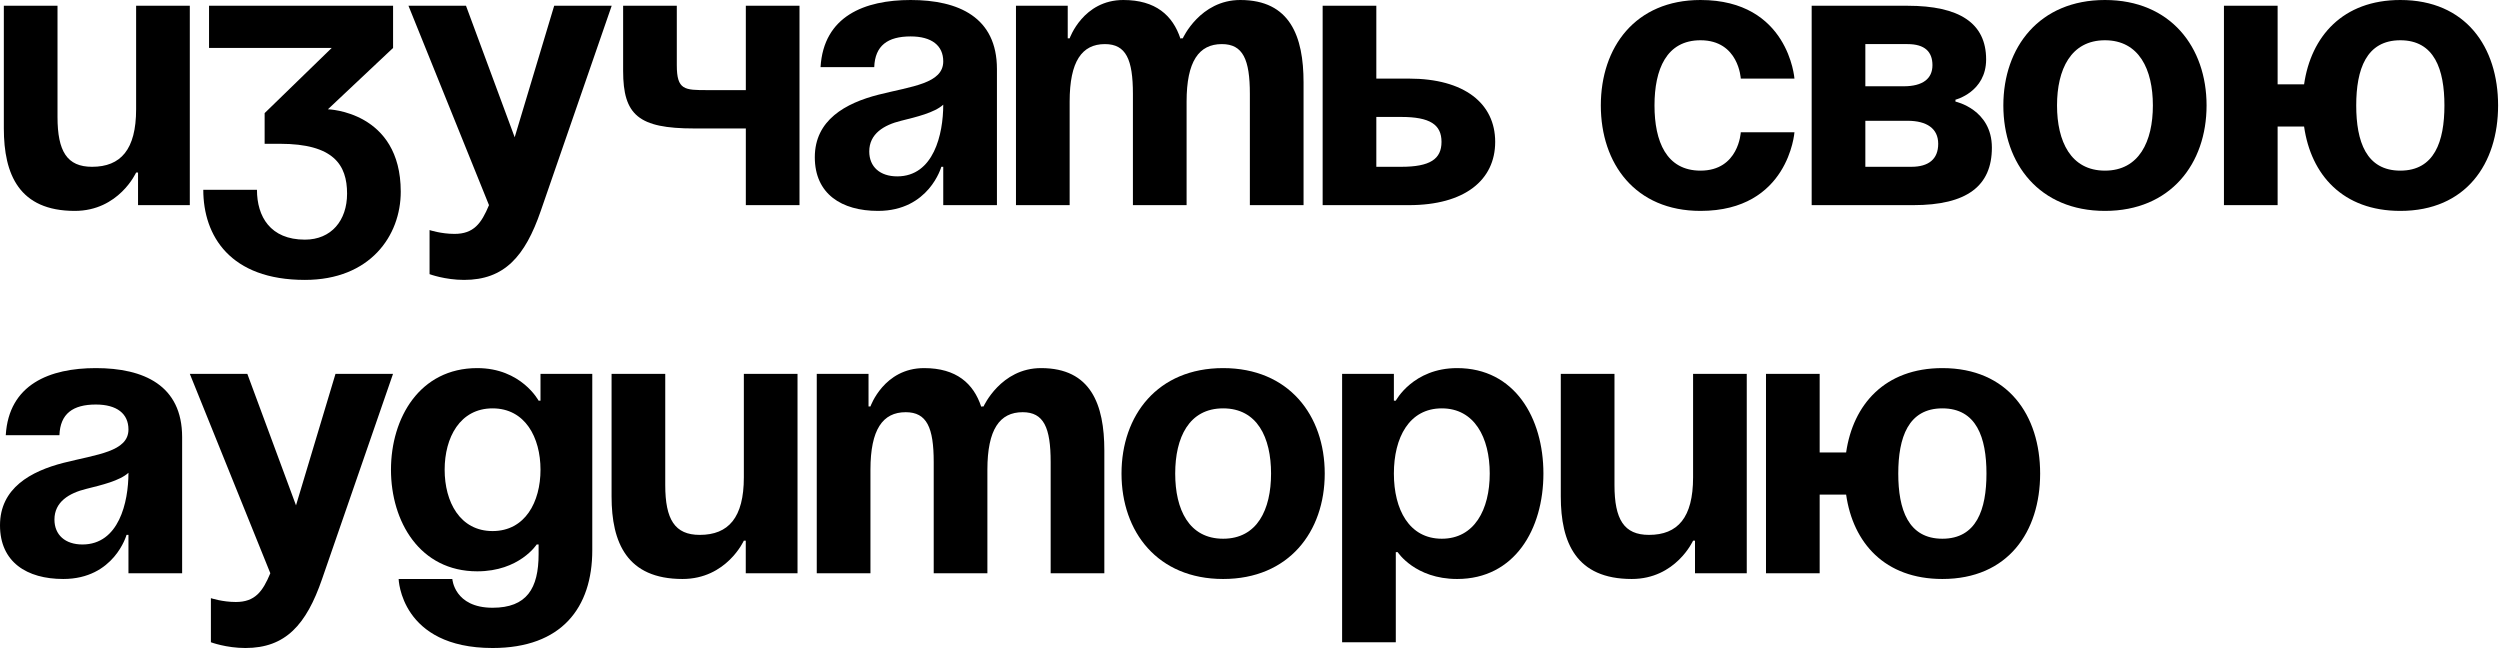
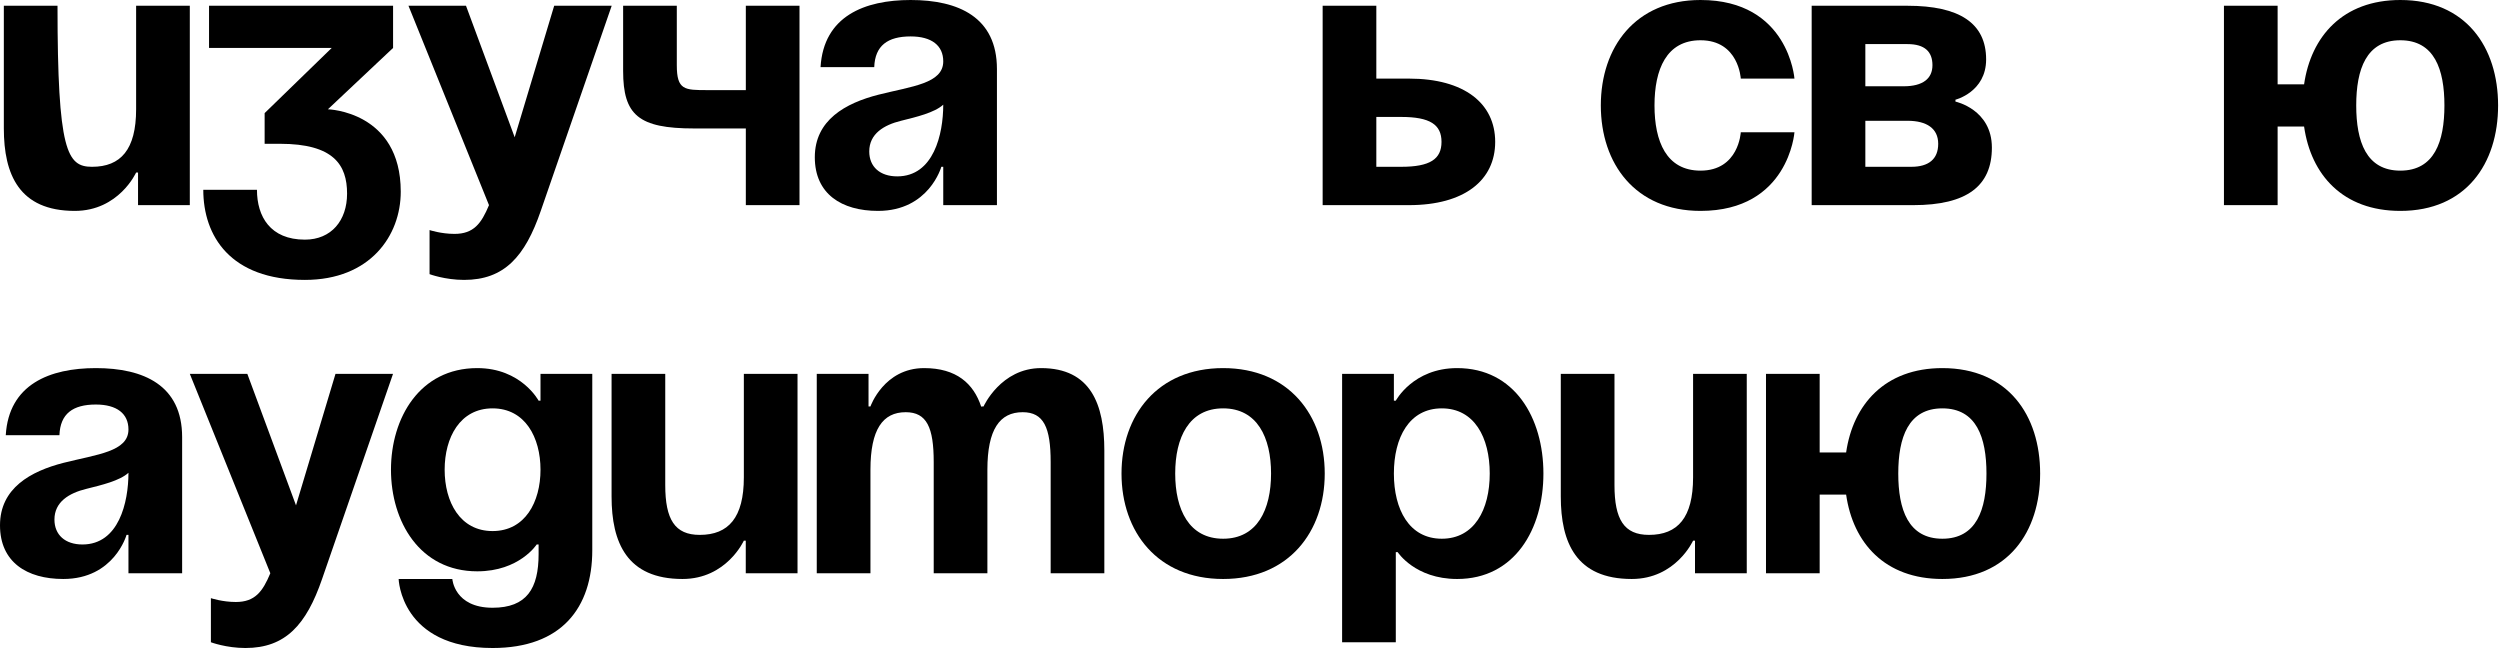
<svg xmlns="http://www.w3.org/2000/svg" viewBox="0 0 162.876 42.25" fill="none">
-   <path d="M12.366 0.375V13.365H8.993V11.241H8.868C8.868 11.241 7.744 13.74 4.871 13.74C1.249 13.74 0.25 11.366 0.25 8.369V0.375H3.747V7.619C3.747 9.867 4.372 10.867 5.995 10.867C7.869 10.867 8.868 9.743 8.868 7.12V0.375H12.366Z" fill="black" />
+   <path d="M12.366 0.375V13.365H8.993V11.241H8.868C8.868 11.241 7.744 13.74 4.871 13.74C1.249 13.74 0.25 11.366 0.25 8.369V0.375H3.747C3.747 9.867 4.372 10.867 5.995 10.867C7.869 10.867 8.868 9.743 8.868 7.12V0.375H12.366Z" fill="black" />
  <path d="M13.619 3.123V0.375H25.609V3.123L21.363 7.12C21.363 7.12 26.109 7.244 26.109 12.49C26.109 15.363 24.111 18.236 19.864 18.236C14.992 18.236 13.244 15.363 13.244 12.366H16.741C16.741 14.114 17.615 15.613 19.864 15.613C21.587 15.613 22.612 14.364 22.612 12.615C22.612 10.742 21.737 9.368 18.24 9.368H17.241V7.369L21.612 3.123H13.619Z" fill="black" />
  <path d="M39.852 0.375L35.231 13.74C34.207 16.712 32.858 18.236 30.235 18.236C28.986 18.236 27.986 17.861 27.986 17.861V14.989C27.986 14.989 28.736 15.238 29.61 15.238C30.859 15.238 31.359 14.564 31.858 13.365L26.612 0.375H30.36L33.532 8.943L36.105 0.375H39.852Z" fill="black" />
  <path d="M52.088 0.375V13.365H48.591V8.369H45.219C41.596 8.369 40.597 7.494 40.597 4.621V0.375H44.094V4.247C44.094 5.871 44.594 5.871 46.093 5.871H48.591V0.375H52.088Z" fill="black" />
  <path d="M56.957 4.372H53.459C53.659 1.049 56.332 0 59.33 0C62.452 0 64.951 1.124 64.951 4.497V13.365H61.453V10.867H61.328C61.328 10.867 60.529 13.74 57.206 13.74C54.833 13.74 53.085 12.64 53.085 10.242C53.085 7.819 55.083 6.72 57.231 6.17C59.405 5.621 61.453 5.446 61.453 3.997C61.453 2.973 60.704 2.373 59.33 2.373C57.831 2.373 57.007 2.973 56.957 4.372ZM61.453 6.82C60.879 7.344 59.705 7.619 58.705 7.869C57.581 8.144 56.632 8.718 56.632 9.867C56.632 10.867 57.331 11.491 58.455 11.491C60.829 11.491 61.453 8.743 61.453 6.82Z" fill="black" />
-   <path d="M73.81 13.365V6.12C73.81 3.872 73.36 2.873 71.986 2.873C70.488 2.873 69.688 3.997 69.688 6.62V13.365H66.191V0.375H69.563V2.498H69.688C69.688 2.498 70.563 0 73.186 0C75.284 0 76.408 0.999 76.908 2.523L76.933 2.498H77.058C77.058 2.498 78.182 0 80.805 0C84.052 0 84.927 2.373 84.927 5.371V13.365H81.429V6.12C81.429 3.872 80.98 2.873 79.606 2.873C78.107 2.873 77.307 3.997 77.307 6.62V13.365H73.81Z" fill="black" />
  <path d="M86.171 13.365V0.375H89.668V5.121H91.791C95.414 5.121 97.412 6.745 97.412 9.243C97.412 11.741 95.414 13.365 91.791 13.365H86.171ZM91.292 7.619H89.668V10.867H91.292C93.165 10.867 93.915 10.367 93.915 9.243C93.915 8.119 93.165 7.619 91.292 7.619Z" fill="black" />
  <path d="M104.294 6.87C104.294 3.073 106.542 0 110.789 0C116.534 0 116.909 5.121 116.909 5.121H113.412C113.412 5.121 113.287 2.623 110.789 2.623C108.565 2.623 107.791 4.522 107.791 6.87C107.791 9.218 108.565 11.117 110.789 11.117C113.287 11.117 113.412 8.618 113.412 8.618H116.909C116.909 8.618 116.534 13.74 110.789 13.74C106.542 13.74 104.294 10.667 104.294 6.87Z" fill="black" />
  <path d="M118.031 13.365V0.375H124.276C127.649 0.375 129.397 1.499 129.397 3.872C129.397 5.995 127.399 6.495 127.399 6.495V6.62C127.399 6.62 129.772 7.12 129.772 9.618C129.772 12.116 128.148 13.365 124.651 13.365H118.031ZM124.276 7.869H121.528V10.867H124.526C125.65 10.867 126.275 10.367 126.275 9.368C126.275 8.369 125.525 7.869 124.276 7.869ZM121.528 5.621H124.027C125.276 5.621 125.9 5.121 125.9 4.247C125.9 3.372 125.401 2.873 124.276 2.873H121.528V5.621Z" fill="black" />
-   <path d="M134.016 6.87C134.016 9.218 134.916 11.117 137.139 11.117C139.362 11.117 140.261 9.218 140.261 6.87C140.261 4.522 139.362 2.623 137.139 2.623C134.916 2.623 134.016 4.522 134.016 6.87ZM130.519 6.87C130.519 3.073 132.867 0 137.139 0C141.411 0 143.759 3.073 143.759 6.87C143.759 10.667 141.411 13.74 137.139 13.74C132.867 13.74 130.519 10.667 130.519 6.87Z" fill="black" />
  <path d="M148.388 0.375V5.496H150.112C150.561 2.373 152.635 0 156.382 0C160.654 0 162.752 3.073 162.752 6.87C162.752 10.667 160.654 13.74 156.382 13.74C152.635 13.74 150.561 11.391 150.112 8.244H148.388V13.365H144.891V0.375H148.388ZM153.509 6.87C153.509 9.218 154.159 11.117 156.382 11.117C158.605 11.117 159.255 9.218 159.255 6.87C159.255 4.522 158.605 2.623 156.382 2.623C154.159 2.623 153.509 4.522 153.509 6.87Z" fill="black" />
  <path d="M3.872 28.353H0.375C0.575 25.031 3.248 23.982 6.245 23.982C9.368 23.982 11.866 25.106 11.866 28.478V37.347H8.369V34.848H8.244C8.244 34.848 7.444 37.721 4.122 37.721C1.749 37.721 0 36.622 0 34.224C0 31.801 1.998 30.702 4.147 30.152C6.32 29.602 8.369 29.428 8.369 27.979C8.369 26.954 7.619 26.355 6.245 26.355C4.746 26.355 3.922 26.954 3.872 28.353ZM8.369 30.802C7.794 31.326 6.62 31.601 5.621 31.851C4.497 32.126 3.547 32.7 3.547 33.849C3.547 34.848 4.247 35.473 5.371 35.473C7.744 35.473 8.369 32.725 8.369 30.802Z" fill="black" />
  <path d="M25.606 24.356L20.984 37.721C19.96 40.694 18.611 42.218 15.988 42.218C14.739 42.218 13.74 41.843 13.74 41.843V38.97C13.74 38.97 14.489 39.22 15.363 39.22C16.612 39.22 17.112 38.546 17.612 37.347L12.366 24.356H16.113L19.285 32.925L21.858 24.356H25.606Z" fill="black" />
  <path d="M38.587 24.356V35.848C38.587 39.595 36.588 42.218 32.092 42.218C26.096 42.218 25.971 37.721 25.971 37.721H29.469C29.469 37.721 29.594 39.595 32.092 39.595C34.315 39.595 35.09 38.346 35.09 36.098V35.473H34.965C34.965 35.473 33.84 37.222 31.093 37.222C27.345 37.222 25.472 33.974 25.472 30.602C25.472 27.229 27.345 23.982 31.093 23.982C33.965 23.982 35.09 26.105 35.09 26.105H35.214V24.356H38.587ZM35.214 30.602C35.214 28.503 34.215 26.605 32.092 26.605C29.968 26.605 28.969 28.503 28.969 30.602C28.969 32.7 29.968 34.599 32.092 34.599C34.215 34.599 35.214 32.7 35.214 30.602Z" fill="black" />
  <path d="M51.959 24.356V37.347H48.587V35.223H48.462C48.462 35.223 47.338 37.721 44.465 37.721C40.843 37.721 39.844 35.348 39.844 32.35V24.356H43.341V31.601C43.341 33.849 43.966 34.848 45.589 34.848C47.463 34.848 48.462 33.724 48.462 31.101V24.356H51.959Z" fill="black" />
  <path d="M60.832 37.347V30.102C60.832 27.854 60.382 26.855 59.008 26.855C57.509 26.855 56.71 27.979 56.71 30.602V37.347H53.212V24.356H56.585V26.48H56.71C56.71 26.48 57.584 23.982 60.207 23.982C62.306 23.982 63.43 24.981 63.929 26.505L63.954 26.48H64.079C64.079 26.48 65.203 23.982 67.826 23.982C71.074 23.982 71.948 26.355 71.948 29.353V37.347H68.451V30.102C68.451 27.854 68.001 26.855 66.627 26.855C65.128 26.855 64.329 27.979 64.329 30.602V37.347H60.832Z" fill="black" />
  <path d="M76.565 30.852C76.565 33.2 77.464 35.098 79.687 35.098C81.911 35.098 82.81 33.2 82.81 30.852C82.81 28.503 81.911 26.605 79.687 26.605C77.464 26.605 76.565 28.503 76.565 30.852ZM73.067 30.852C73.067 27.054 75.416 23.982 79.687 23.982C83.959 23.982 86.307 27.054 86.307 30.852C86.307 34.649 83.959 37.721 79.687 37.721C75.416 37.721 73.067 34.649 73.067 30.852Z" fill="black" />
  <path d="M87.439 41.843V24.356H90.812V26.105H90.937C90.937 26.105 92.061 23.982 94.933 23.982C98.681 23.982 100.554 27.229 100.554 30.852C100.554 34.474 98.681 37.721 94.933 37.721C92.186 37.721 91.061 35.973 91.061 35.973H90.937V41.843H87.439ZM90.812 30.852C90.812 33.2 91.811 35.098 93.934 35.098C96.058 35.098 97.057 33.2 97.057 30.852C97.057 28.503 96.058 26.605 93.934 26.605C91.811 26.605 90.812 28.503 90.812 30.852Z" fill="black" />
  <path d="M113.802 24.356V37.347H110.43V35.223H110.305C110.305 35.223 109.181 37.721 106.308 37.721C102.686 37.721 101.686 35.348 101.686 32.35V24.356H105.184V31.601C105.184 33.849 105.808 34.848 107.432 34.848C109.306 34.848 110.305 33.724 110.305 31.101V24.356H113.802Z" fill="black" />
  <path d="M118.552 24.356V29.478H120.276C120.726 26.355 122.799 23.982 126.546 23.982C130.818 23.982 132.916 27.054 132.916 30.852C132.916 34.649 130.818 37.721 126.546 37.721C122.799 37.721 120.726 35.373 120.276 32.225H118.552V37.347H115.055V24.356H118.552ZM123.673 30.852C123.673 33.2 124.323 35.098 126.546 35.098C128.769 35.098 129.419 33.2 129.419 30.852C129.419 28.503 128.769 26.605 126.546 26.605C124.323 26.605 123.673 28.503 123.673 30.852Z" fill="black" />
</svg>